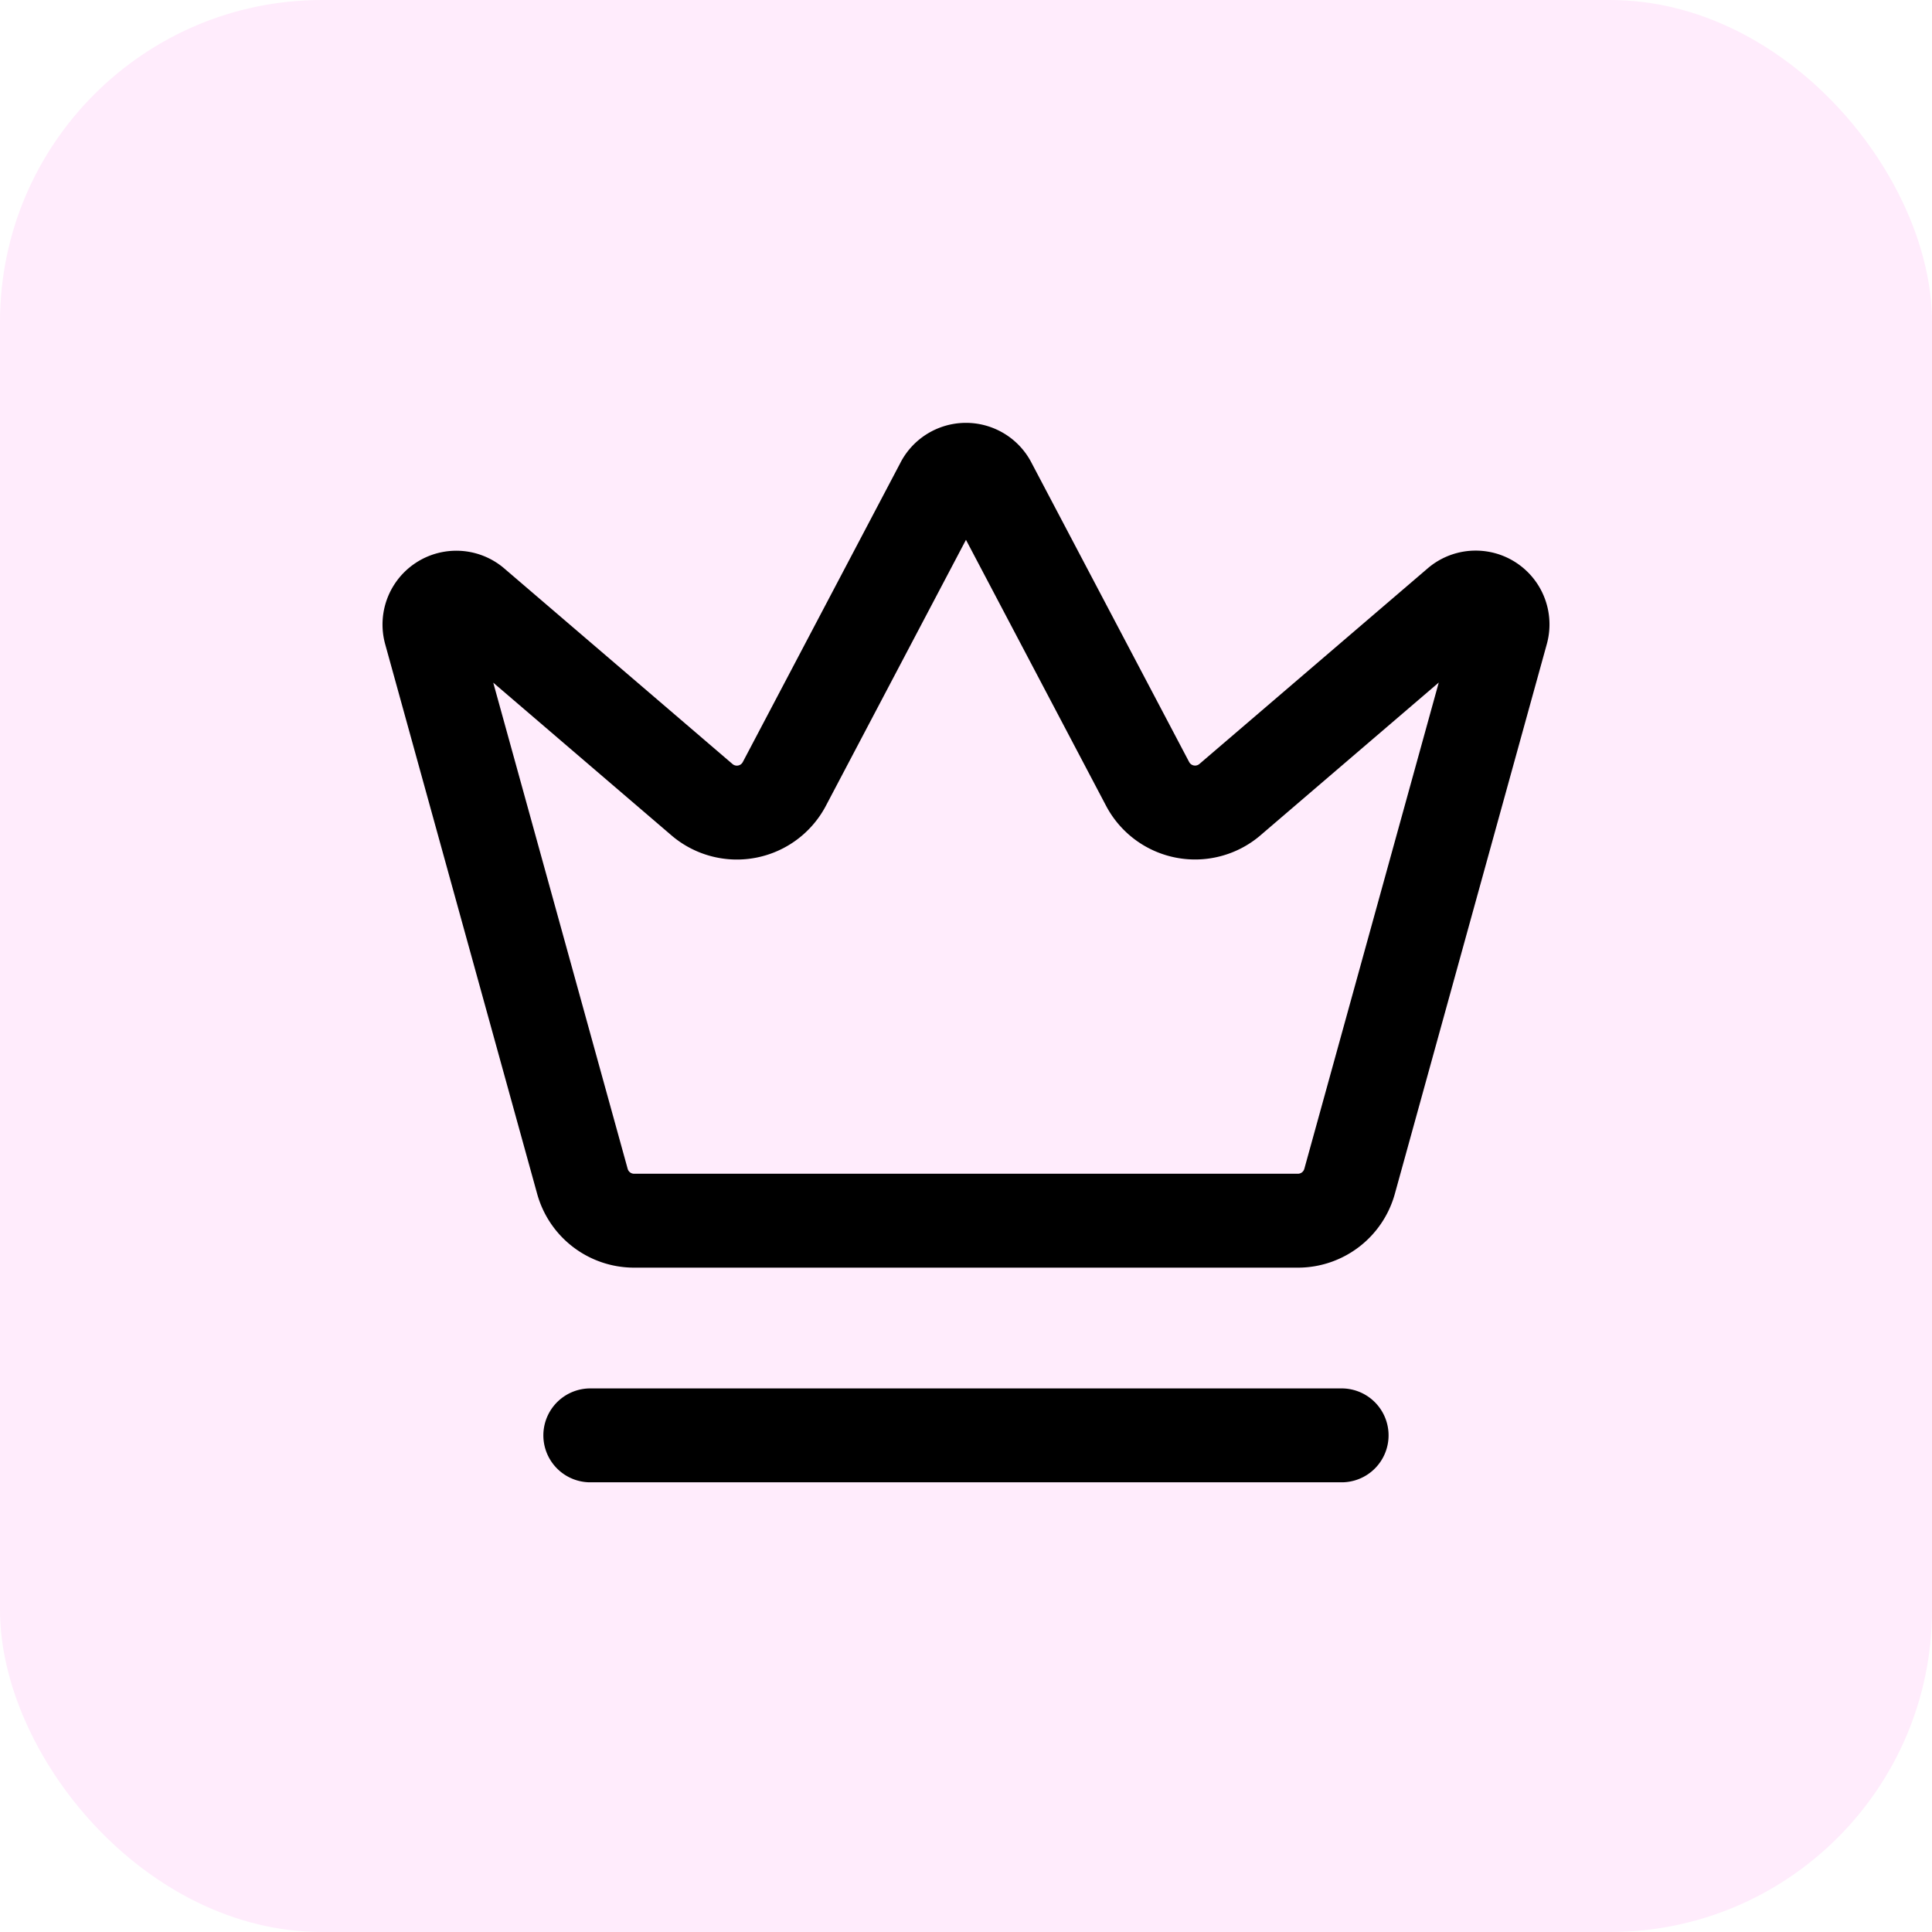
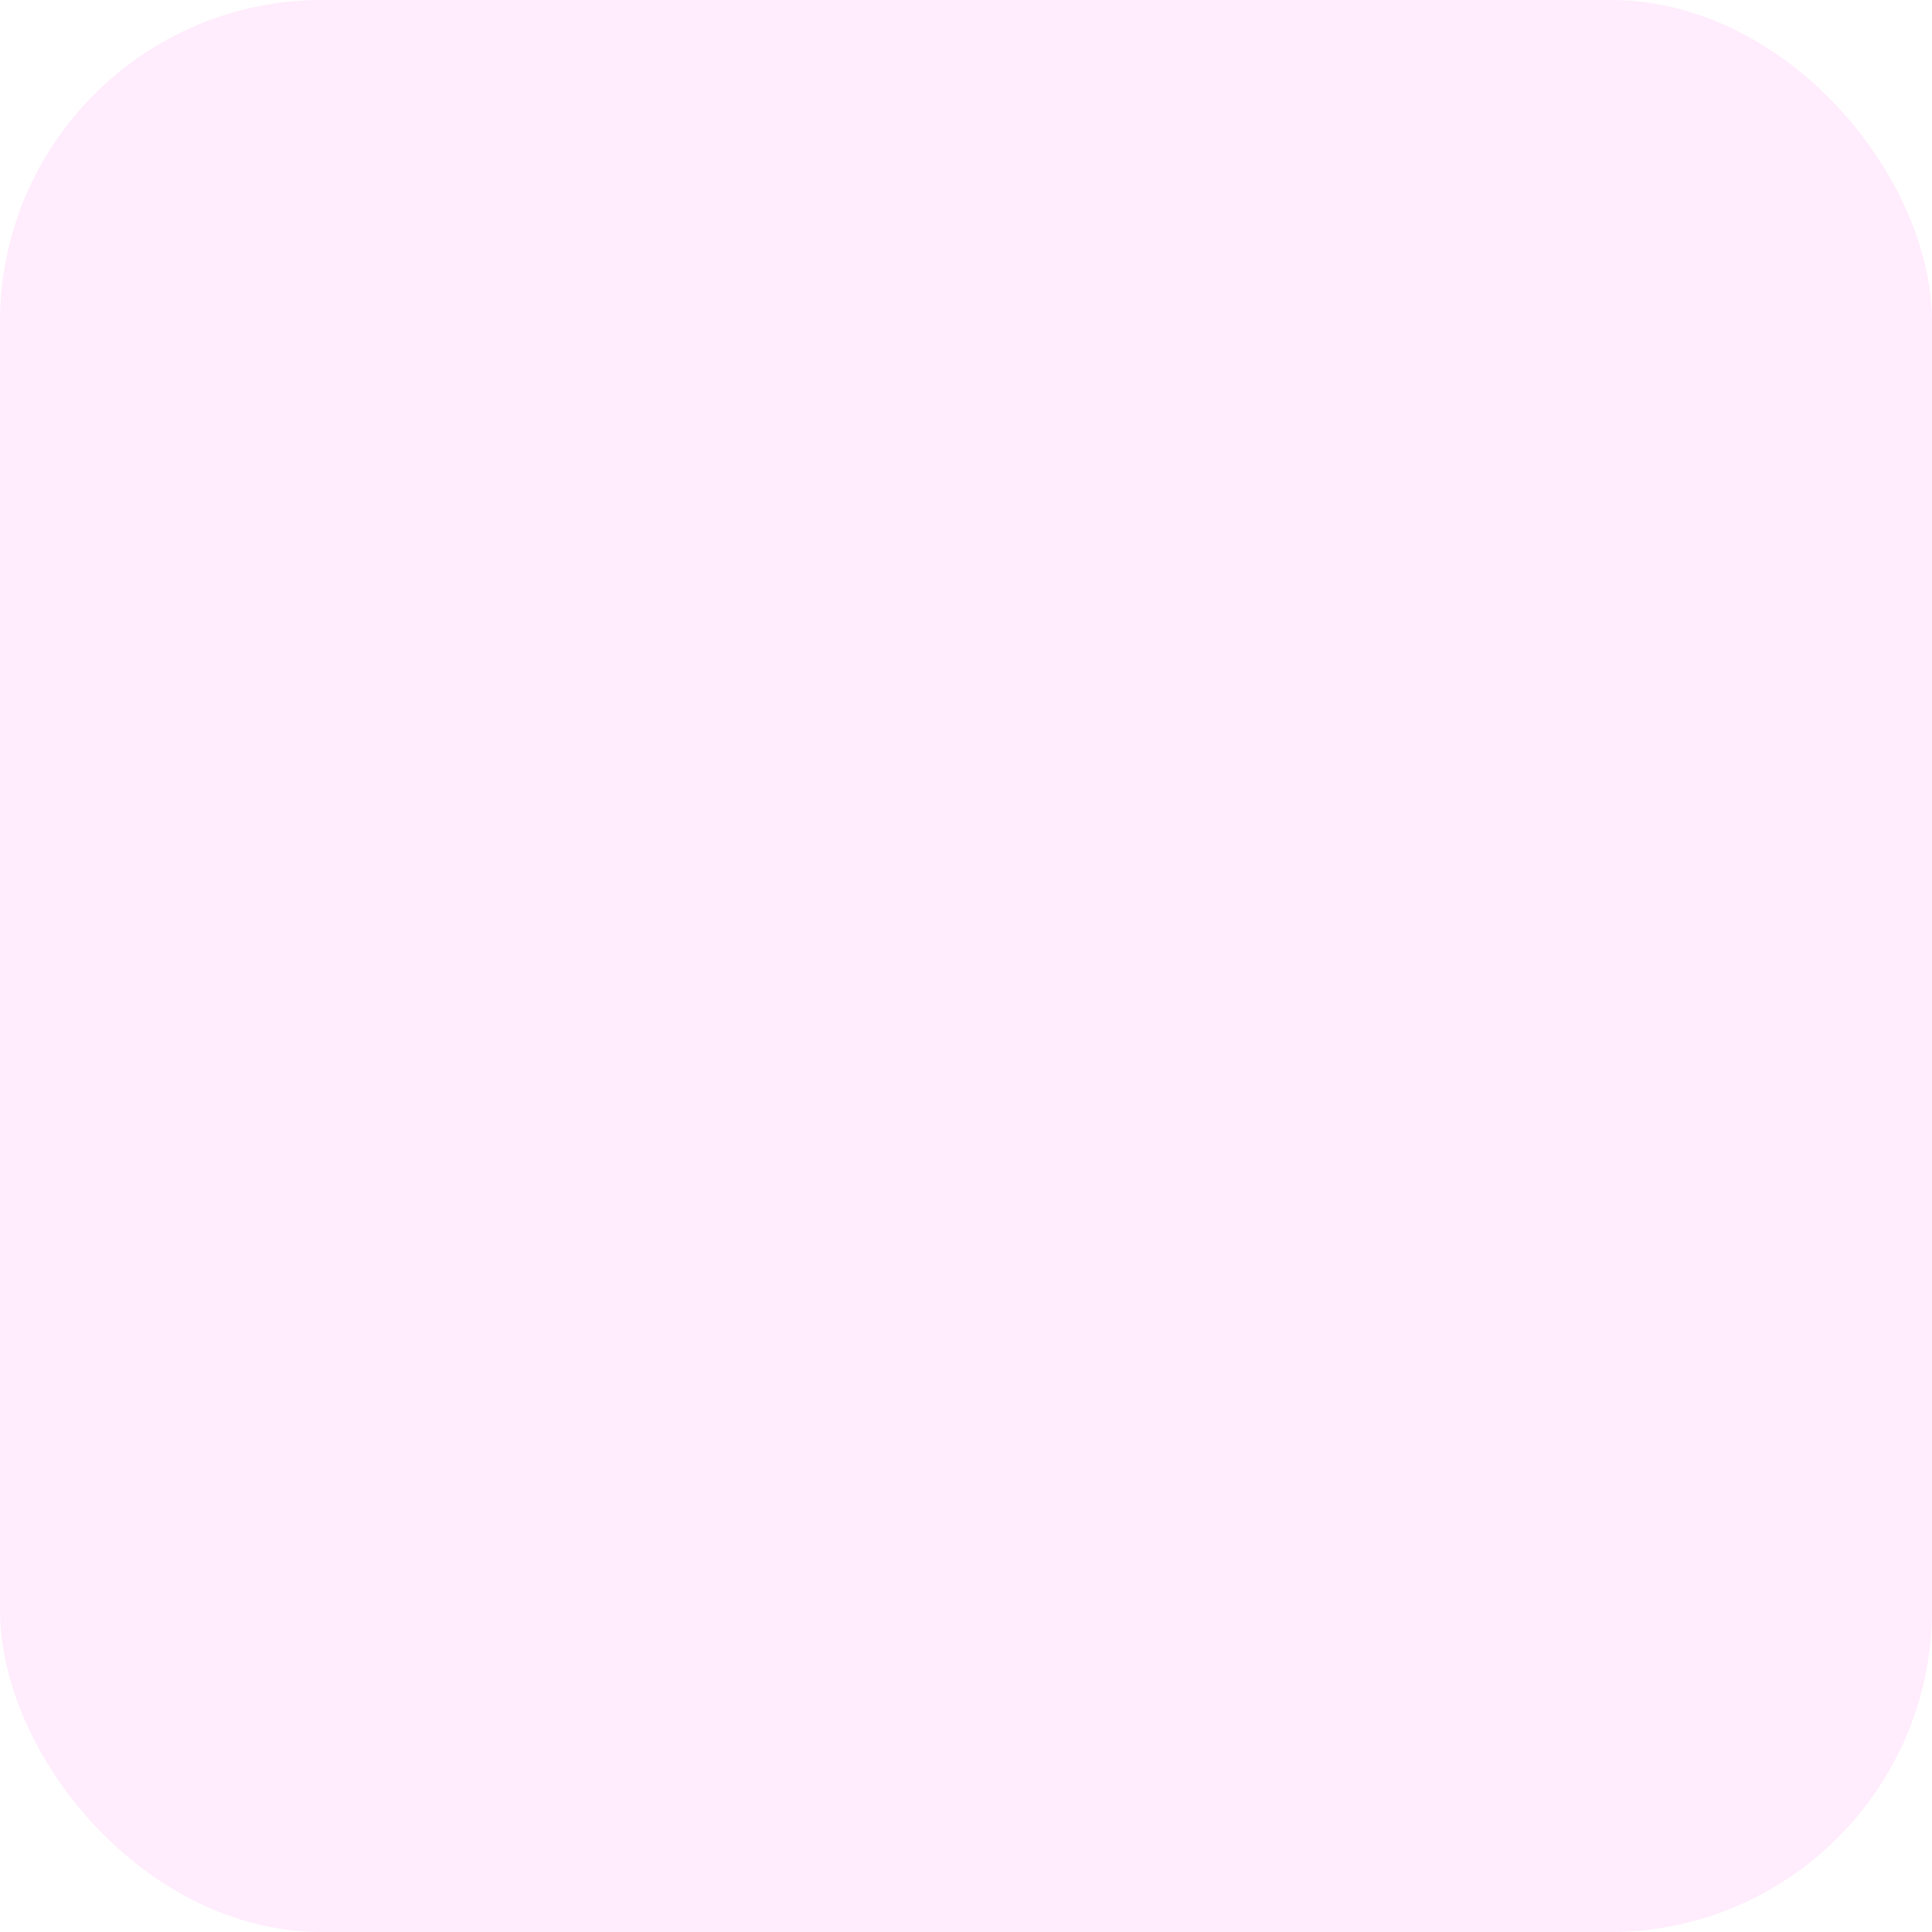
<svg xmlns="http://www.w3.org/2000/svg" width="48" height="48" viewBox="0 0 48 48">
  <defs>
    <filter color-interpolation-filters="auto" id="h2pazrjx2a">
      <feColorMatrix in="SourceGraphic" values="0 0 0 0 0.224 0 0 0 0 0.224 0 0 0 0 0.988 0 0 0 1 0" />
    </filter>
  </defs>
  <g fill="none" fill-rule="evenodd">
    <rect fill="#FFECFC" width="48" height="48" rx="8" />
    <g filter="url(#h2pazrjx2a)" transform="translate(4 4)" stroke-linecap="round" stroke-linejoin="round">
      <g stroke="#000" stroke-width="2.333">
-         <path d="M19.415 8.017a.667.667 0 0 1 1.168 0l3.936 7.472a1.333 1.333 0 0 0 2.022.392l5.702-4.886a.667.667 0 0 1 1.064.692L29.53 25.35a1.333 1.333 0 0 1-1.275.978H11.746a1.333 1.333 0 0 1-1.276-.978l-3.777-13.66a.667.667 0 0 1 1.064-.692l5.701 4.885a1.333 1.333 0 0 0 2.021-.392l3.936-7.473zM10.666 31.661h18.666" />
-       </g>
+         </g>
    </g>
  </g>
</svg>